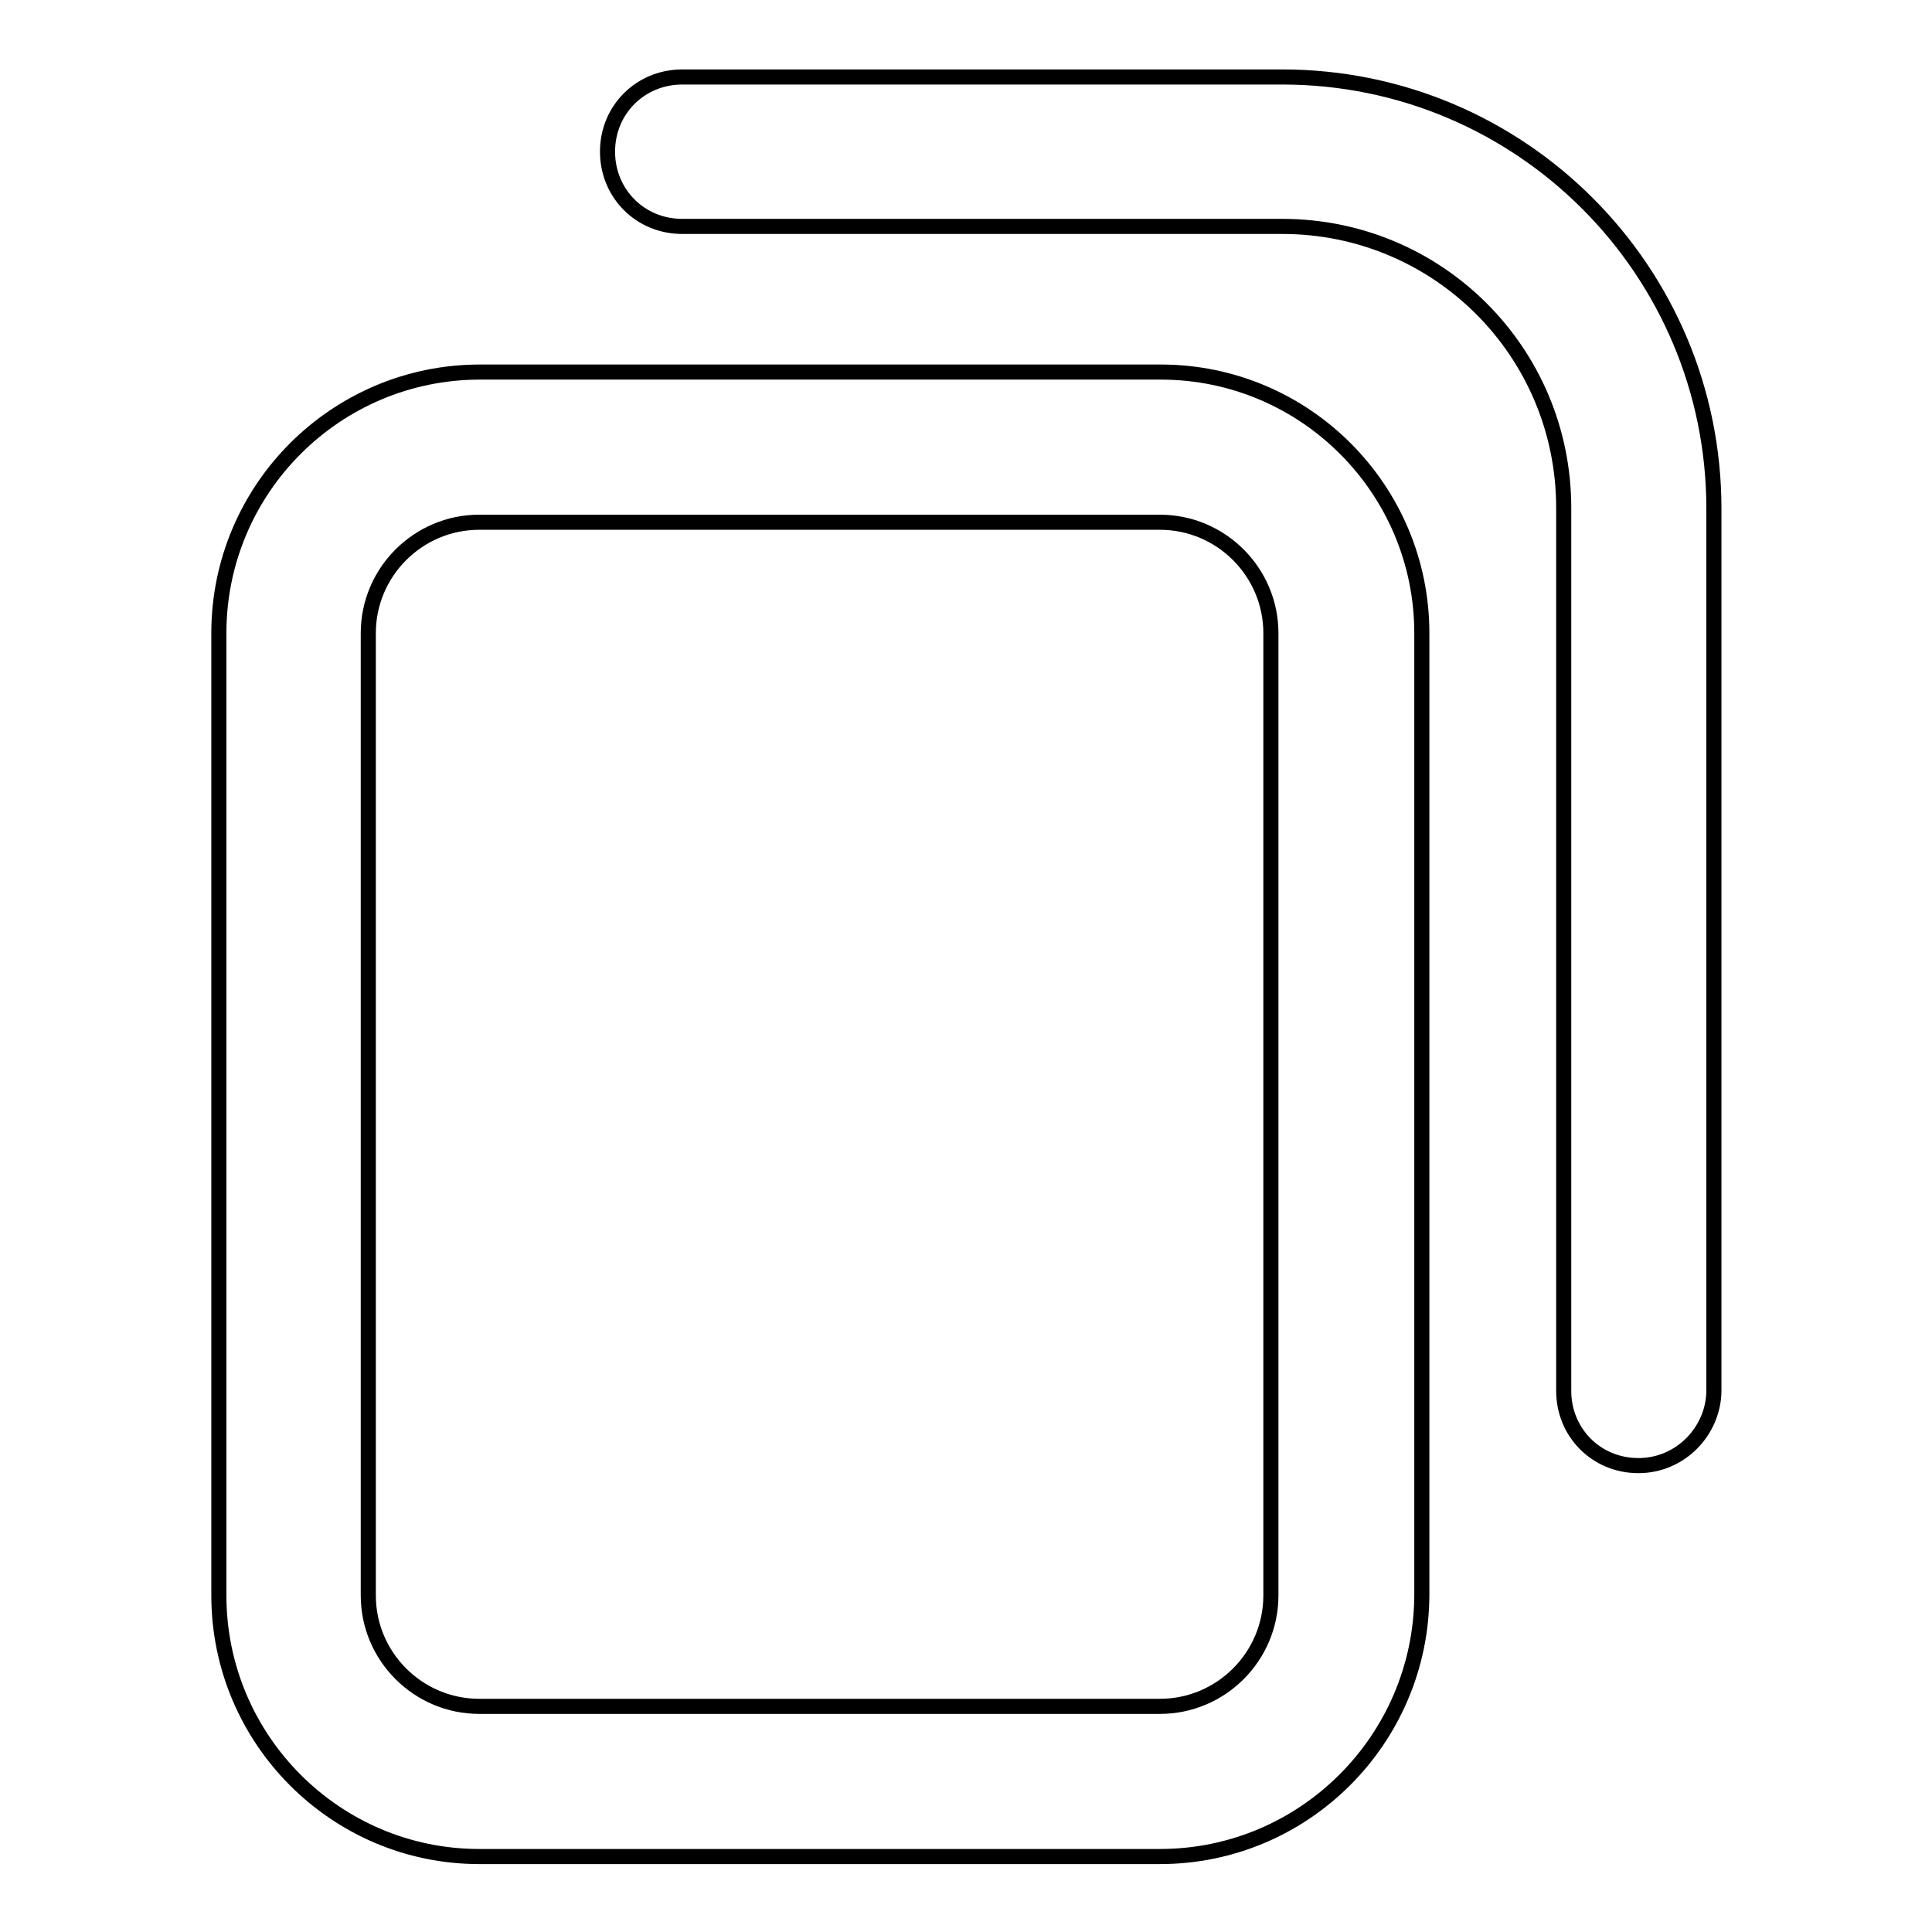
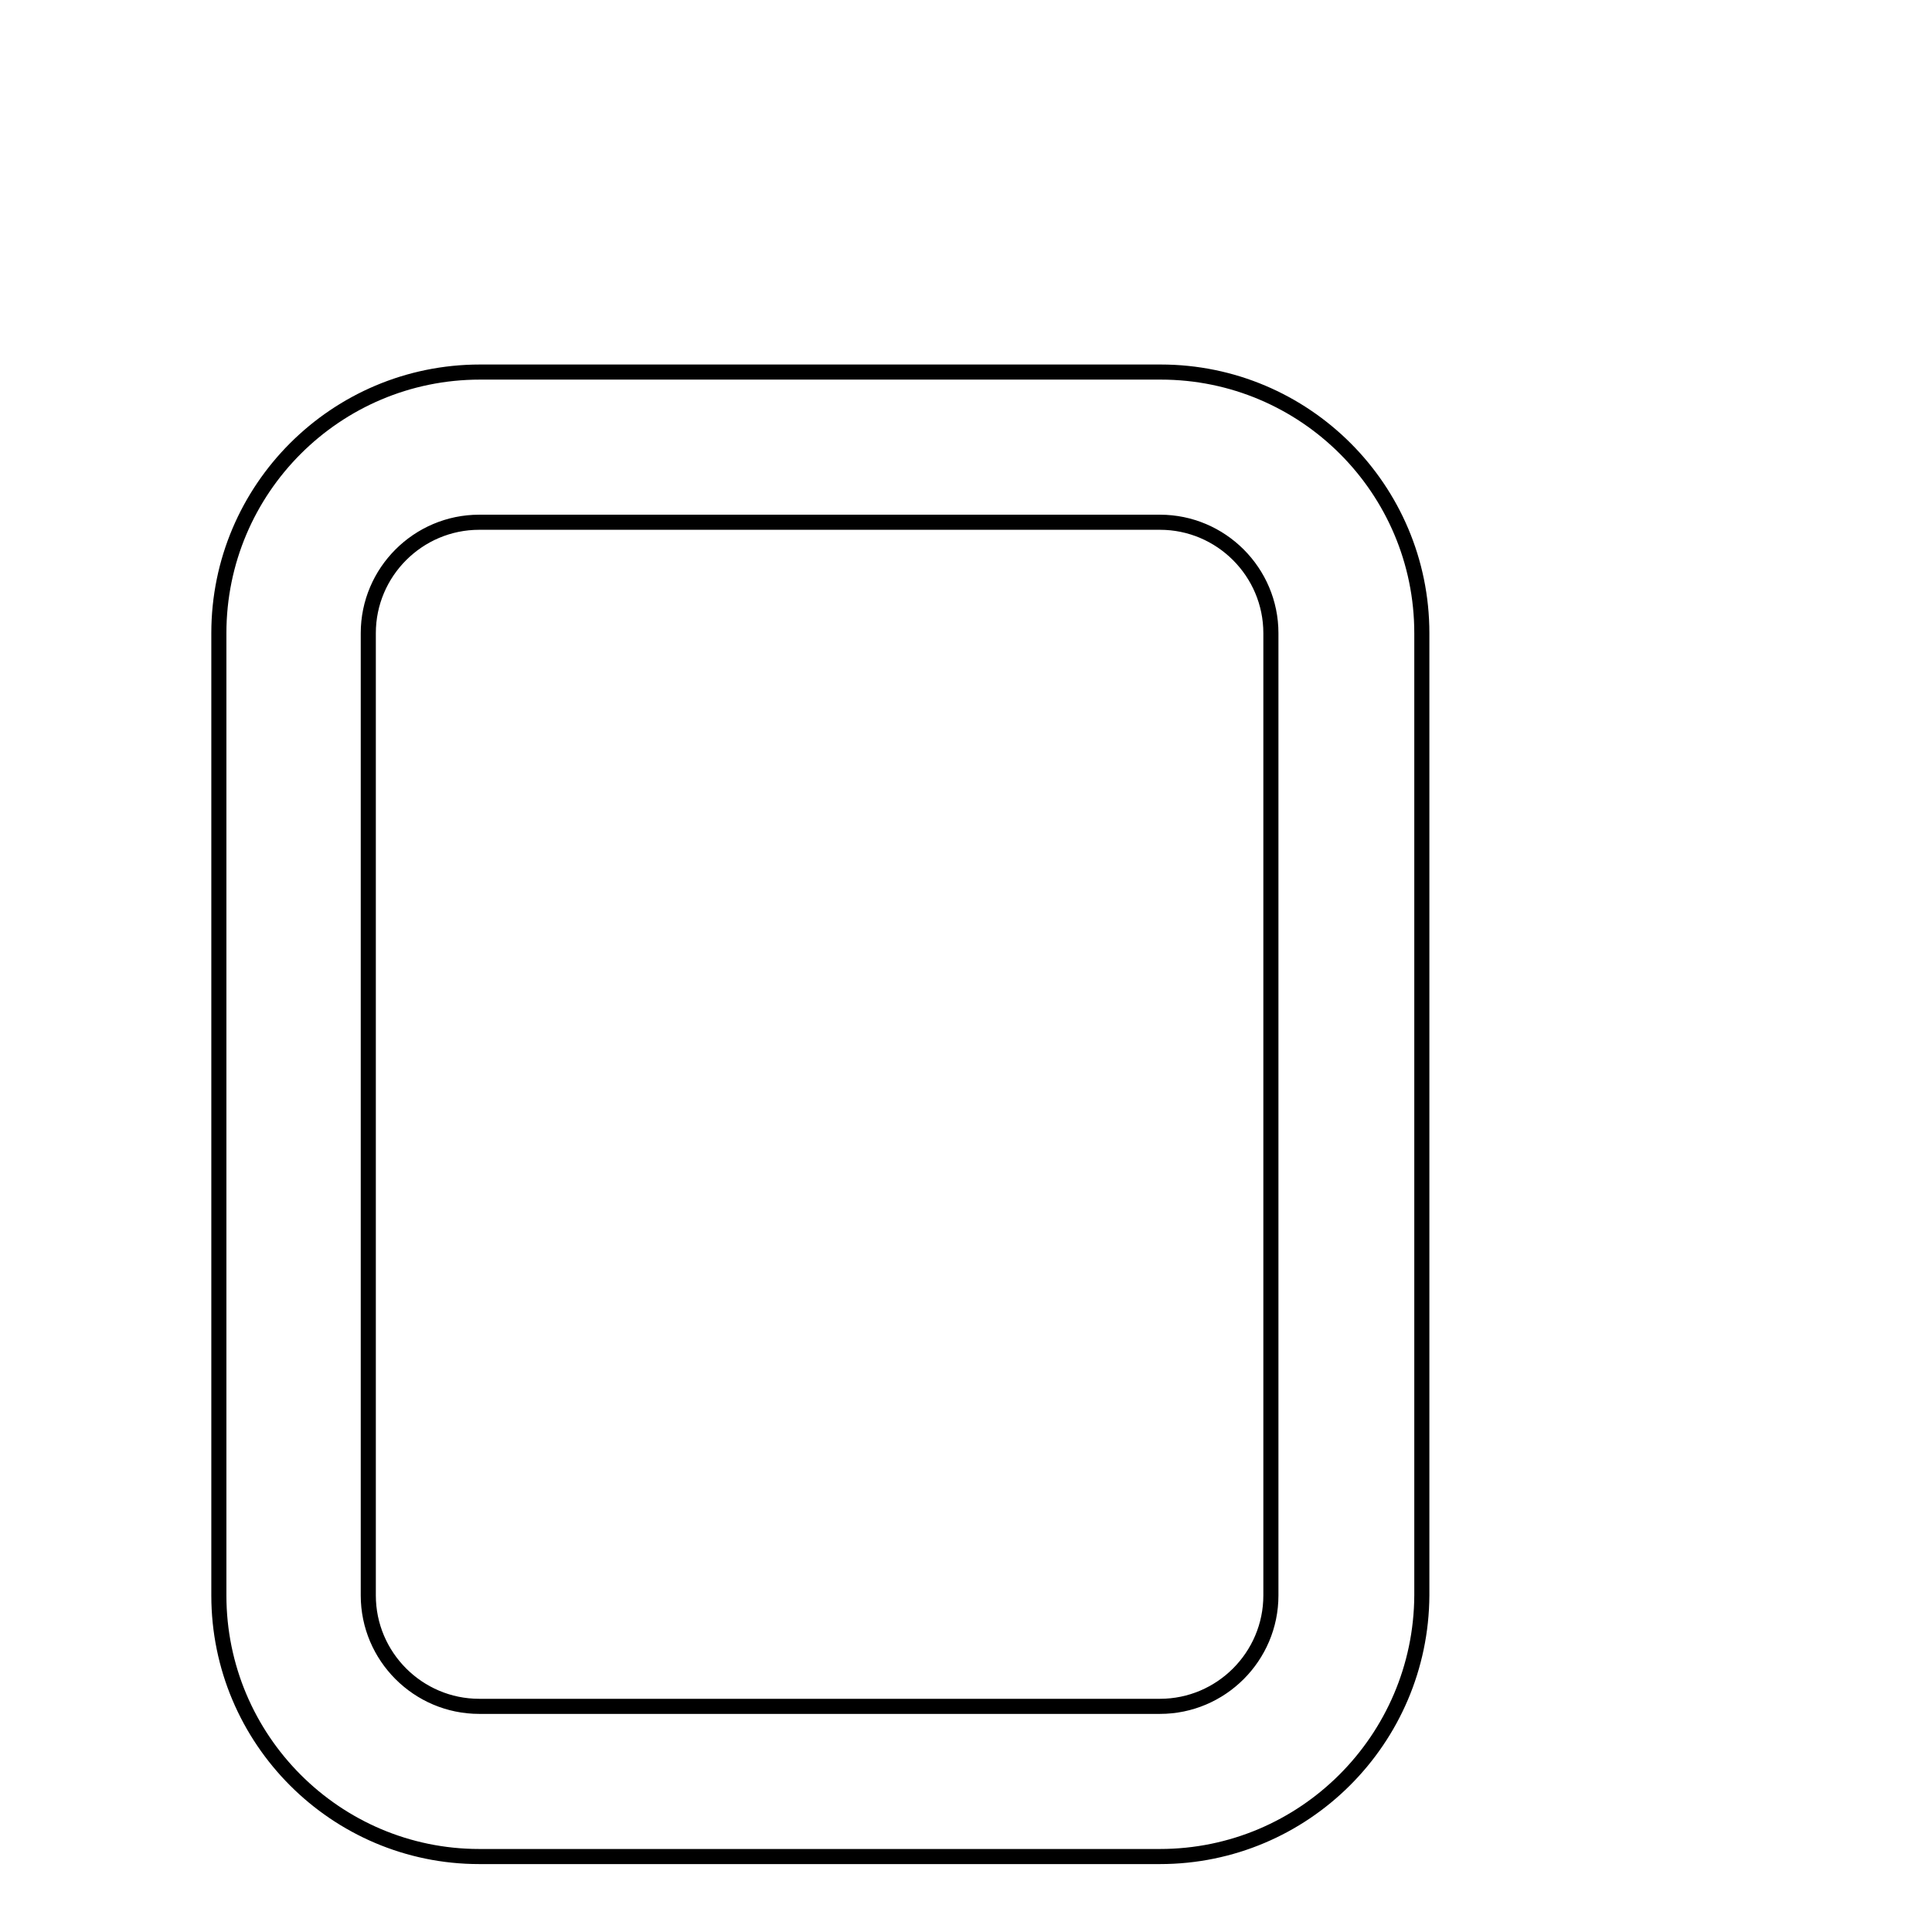
<svg xmlns="http://www.w3.org/2000/svg" version="1.1" x="0px" y="0px" viewBox="0 0 256 256" enable-background="new 0 0 256 256" xml:space="preserve">
  <g>
    <path stroke-width="2" fill-opacity="0" stroke="#000000" d="M153.7,246H63.5C44.5,246,29,230.5,29,211.4V83.9c0-19.1,15.5-34.6,34.6-34.6h90.2 c19.1,0,34.6,15.5,34.6,34.6v127.5C188.3,230.5,172.8,246,153.7,246z M63.5,69.2c-8.1,0-14.7,6.6-14.7,14.7v127.5 c0,8.1,6.6,14.7,14.7,14.7h90.2c8.1,0,14.7-6.6,14.7-14.7V83.9c0-8.1-6.6-14.7-14.7-14.7H63.5z" />
-     <path stroke-width="2" fill-opacity="0" stroke="#000000" d="M217.1,194.2c-5.6,0-9.9-4.4-9.9-9.9v-117c0-20.7-16.7-37.3-37.3-37.3H90.4c-5.6,0-9.9-4.4-9.9-9.9 c0-5.6,4.4-9.9,9.9-9.9h79.5c31.6,0,57.2,25.6,57.2,57.2v117C227,189.6,222.7,194.2,217.1,194.2z" />
  </g>
</svg>